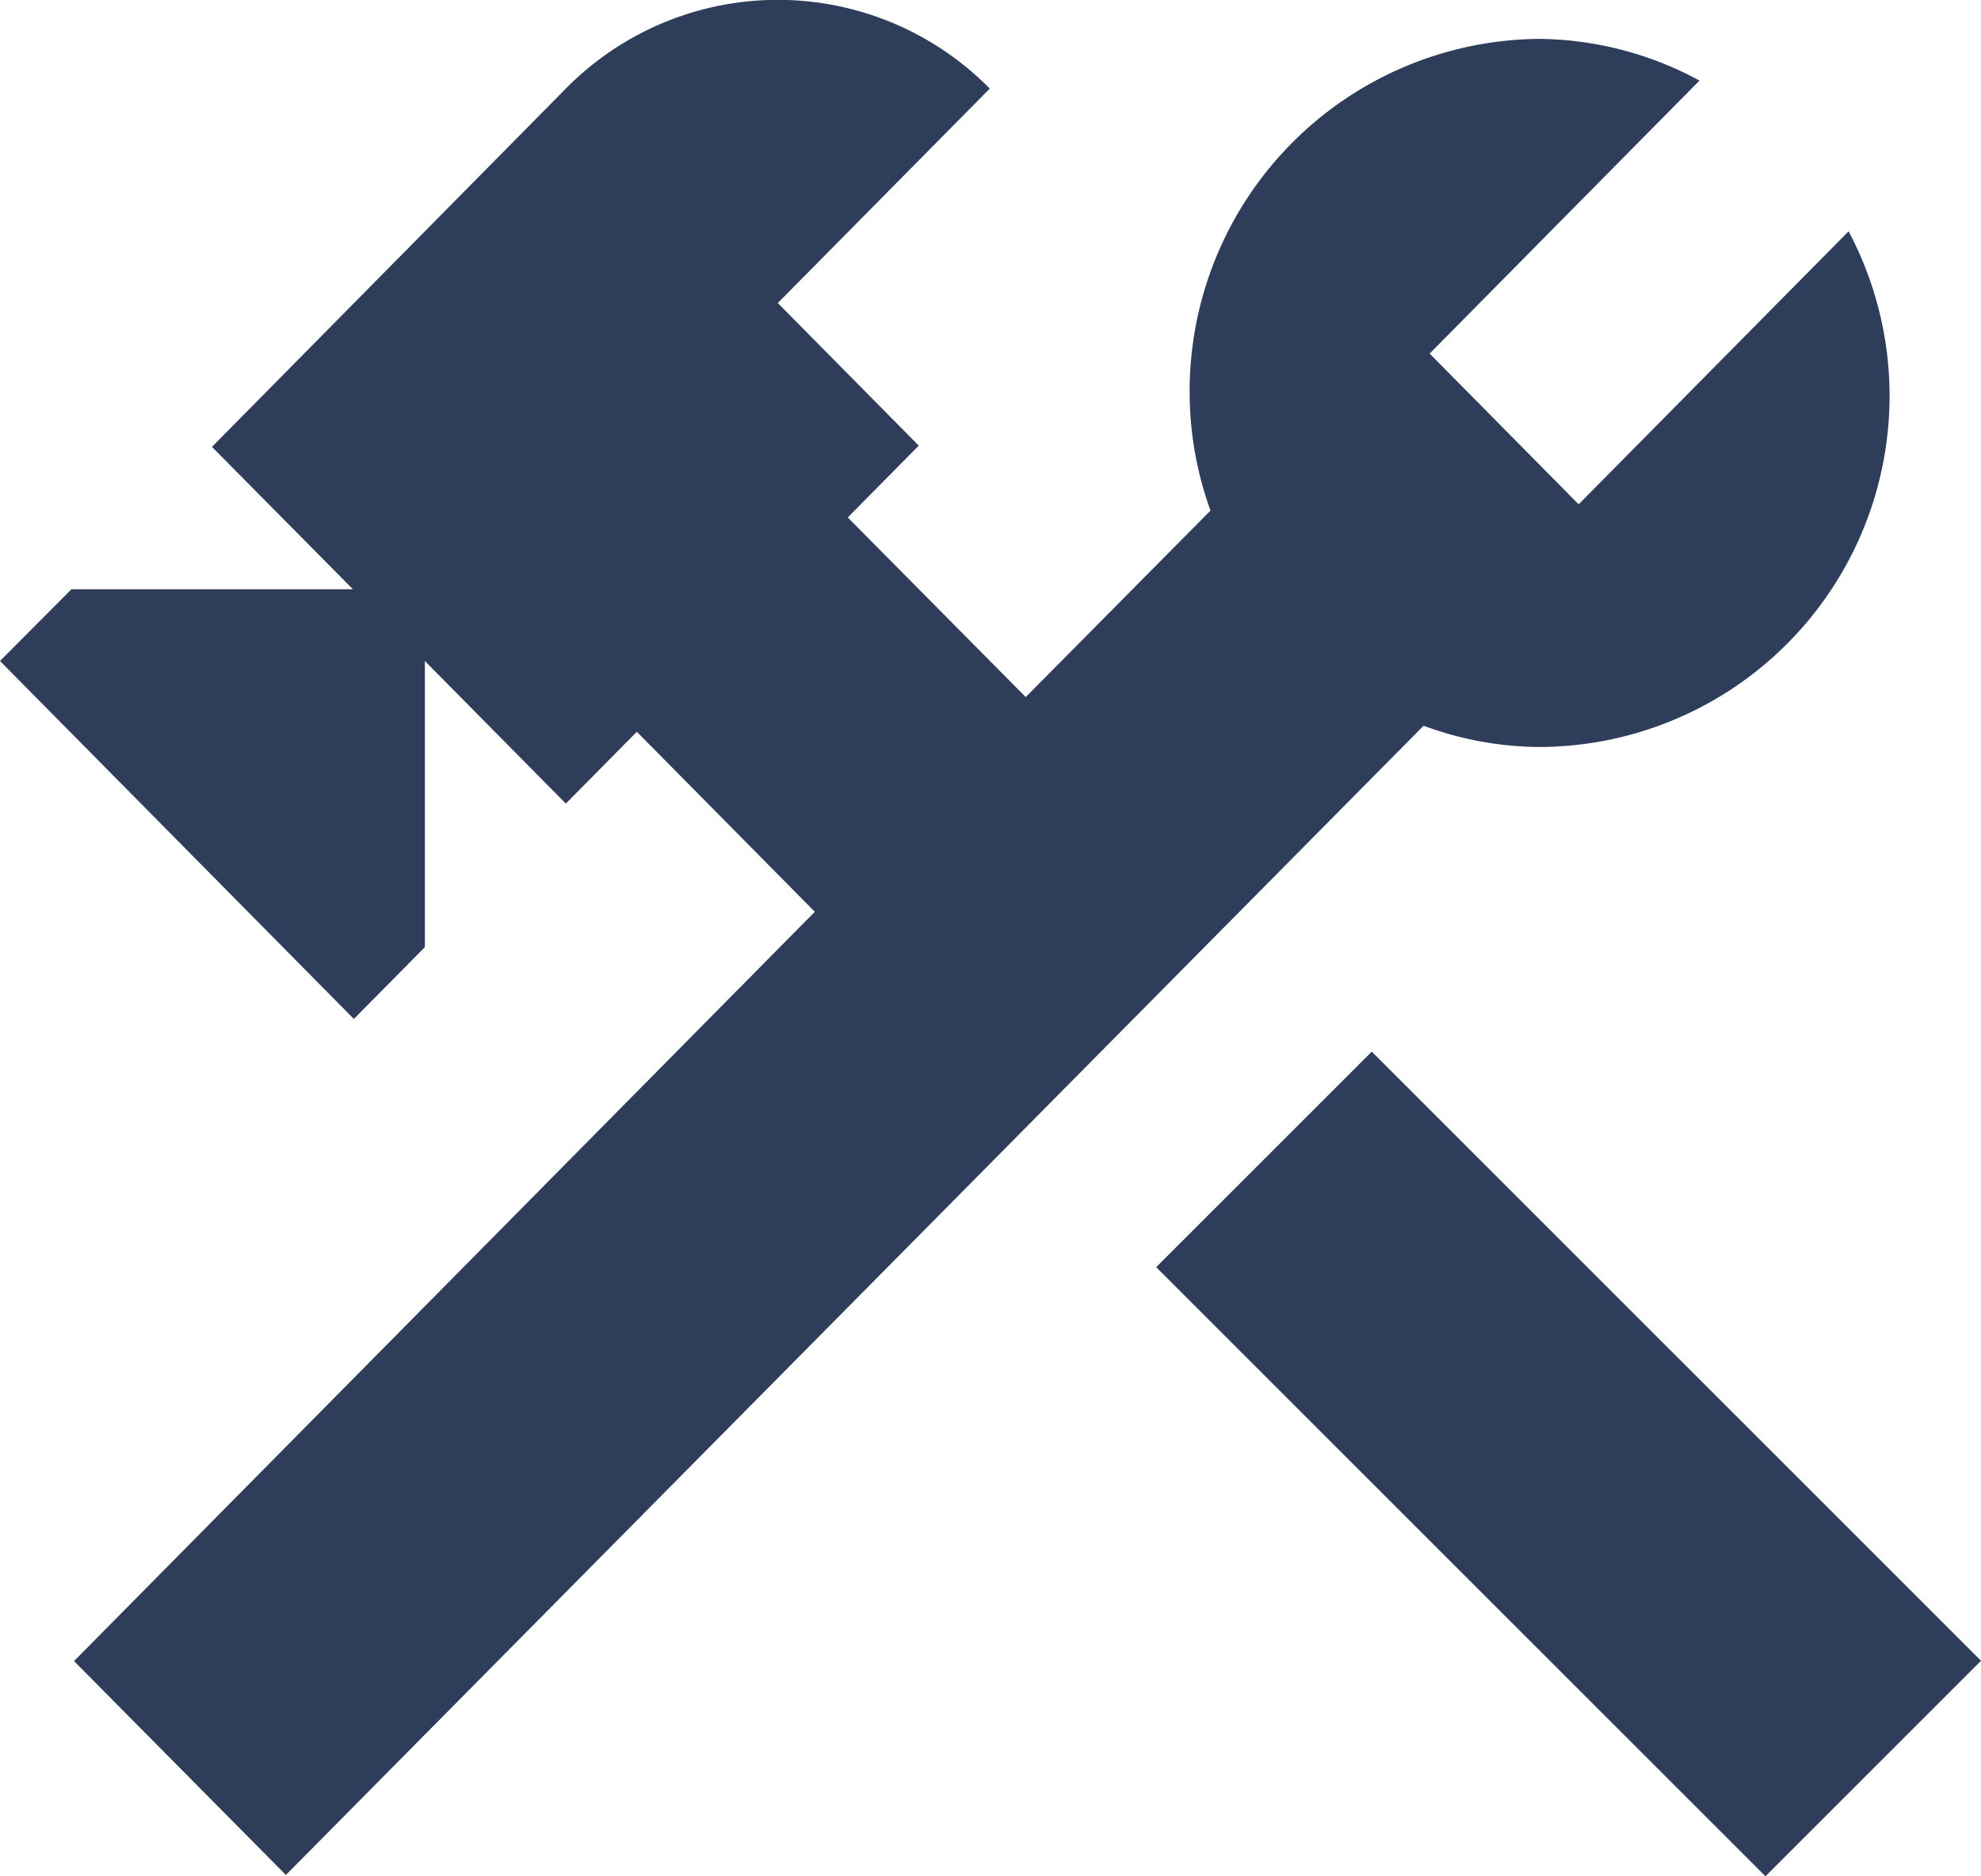
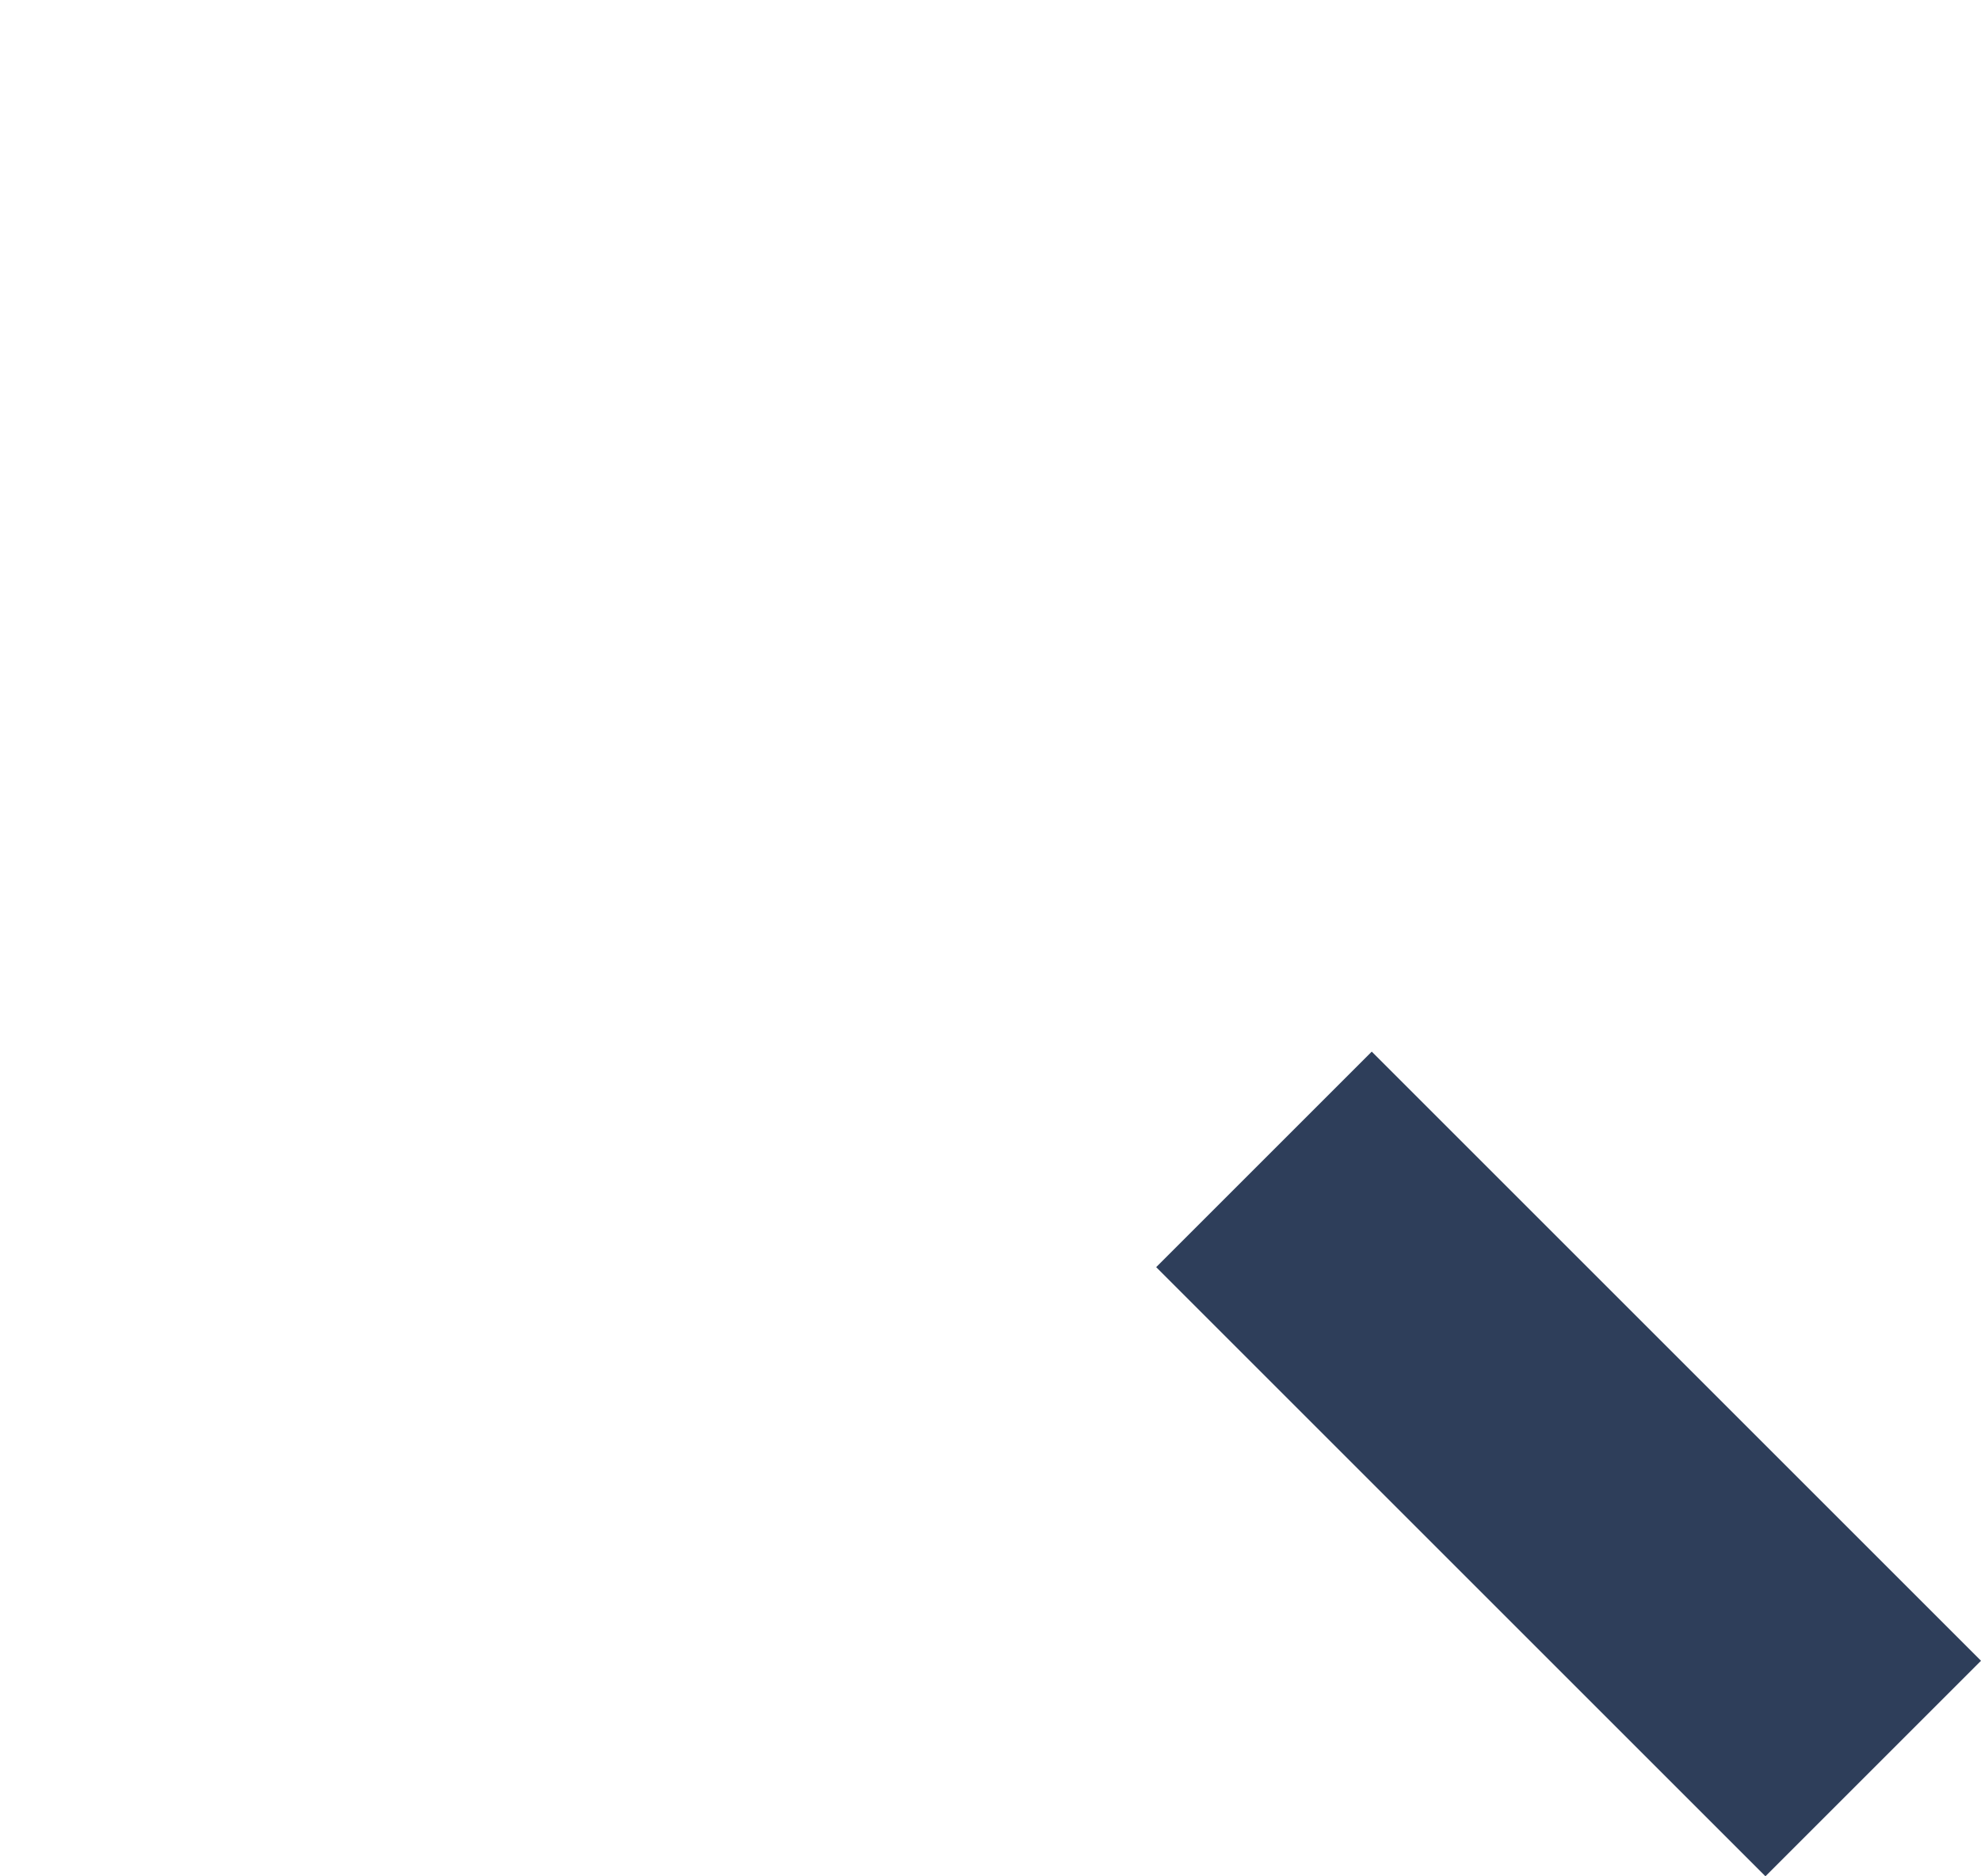
<svg xmlns="http://www.w3.org/2000/svg" width="19" height="18" viewBox="0 0 19 18">
  <rect width="2.924" height="8.264" transform="translate(11.089 12.156) rotate(-45)" fill="#2e3e5a" />
-   <path d="M16.867,9.779A3.368,3.368,0,0,0,19.83,4.832L17.241,7.451,15.812,6.005,18.4,3.386a3.283,3.283,0,0,0-1.534-.4,3.38,3.38,0,0,0-3.356,3.4,3.342,3.342,0,0,0,.2,1.125L11.938,9.3,10.231,7.577l.681-.689L9.56,5.52l2.033-2.057a2.853,2.853,0,0,0-4.066,0L4.133,6.9,5.485,8.266h-2.7L2.1,8.954l3.394,3.434.681-.689V8.954l1.352,1.368.681-.689L9.915,11.36,2.81,18.548,4.842,20.6,15.754,9.575A3.237,3.237,0,0,0,16.867,9.779Z" transform="translate(-2.1 -2.613)" fill="#2e3e5a" />
</svg>